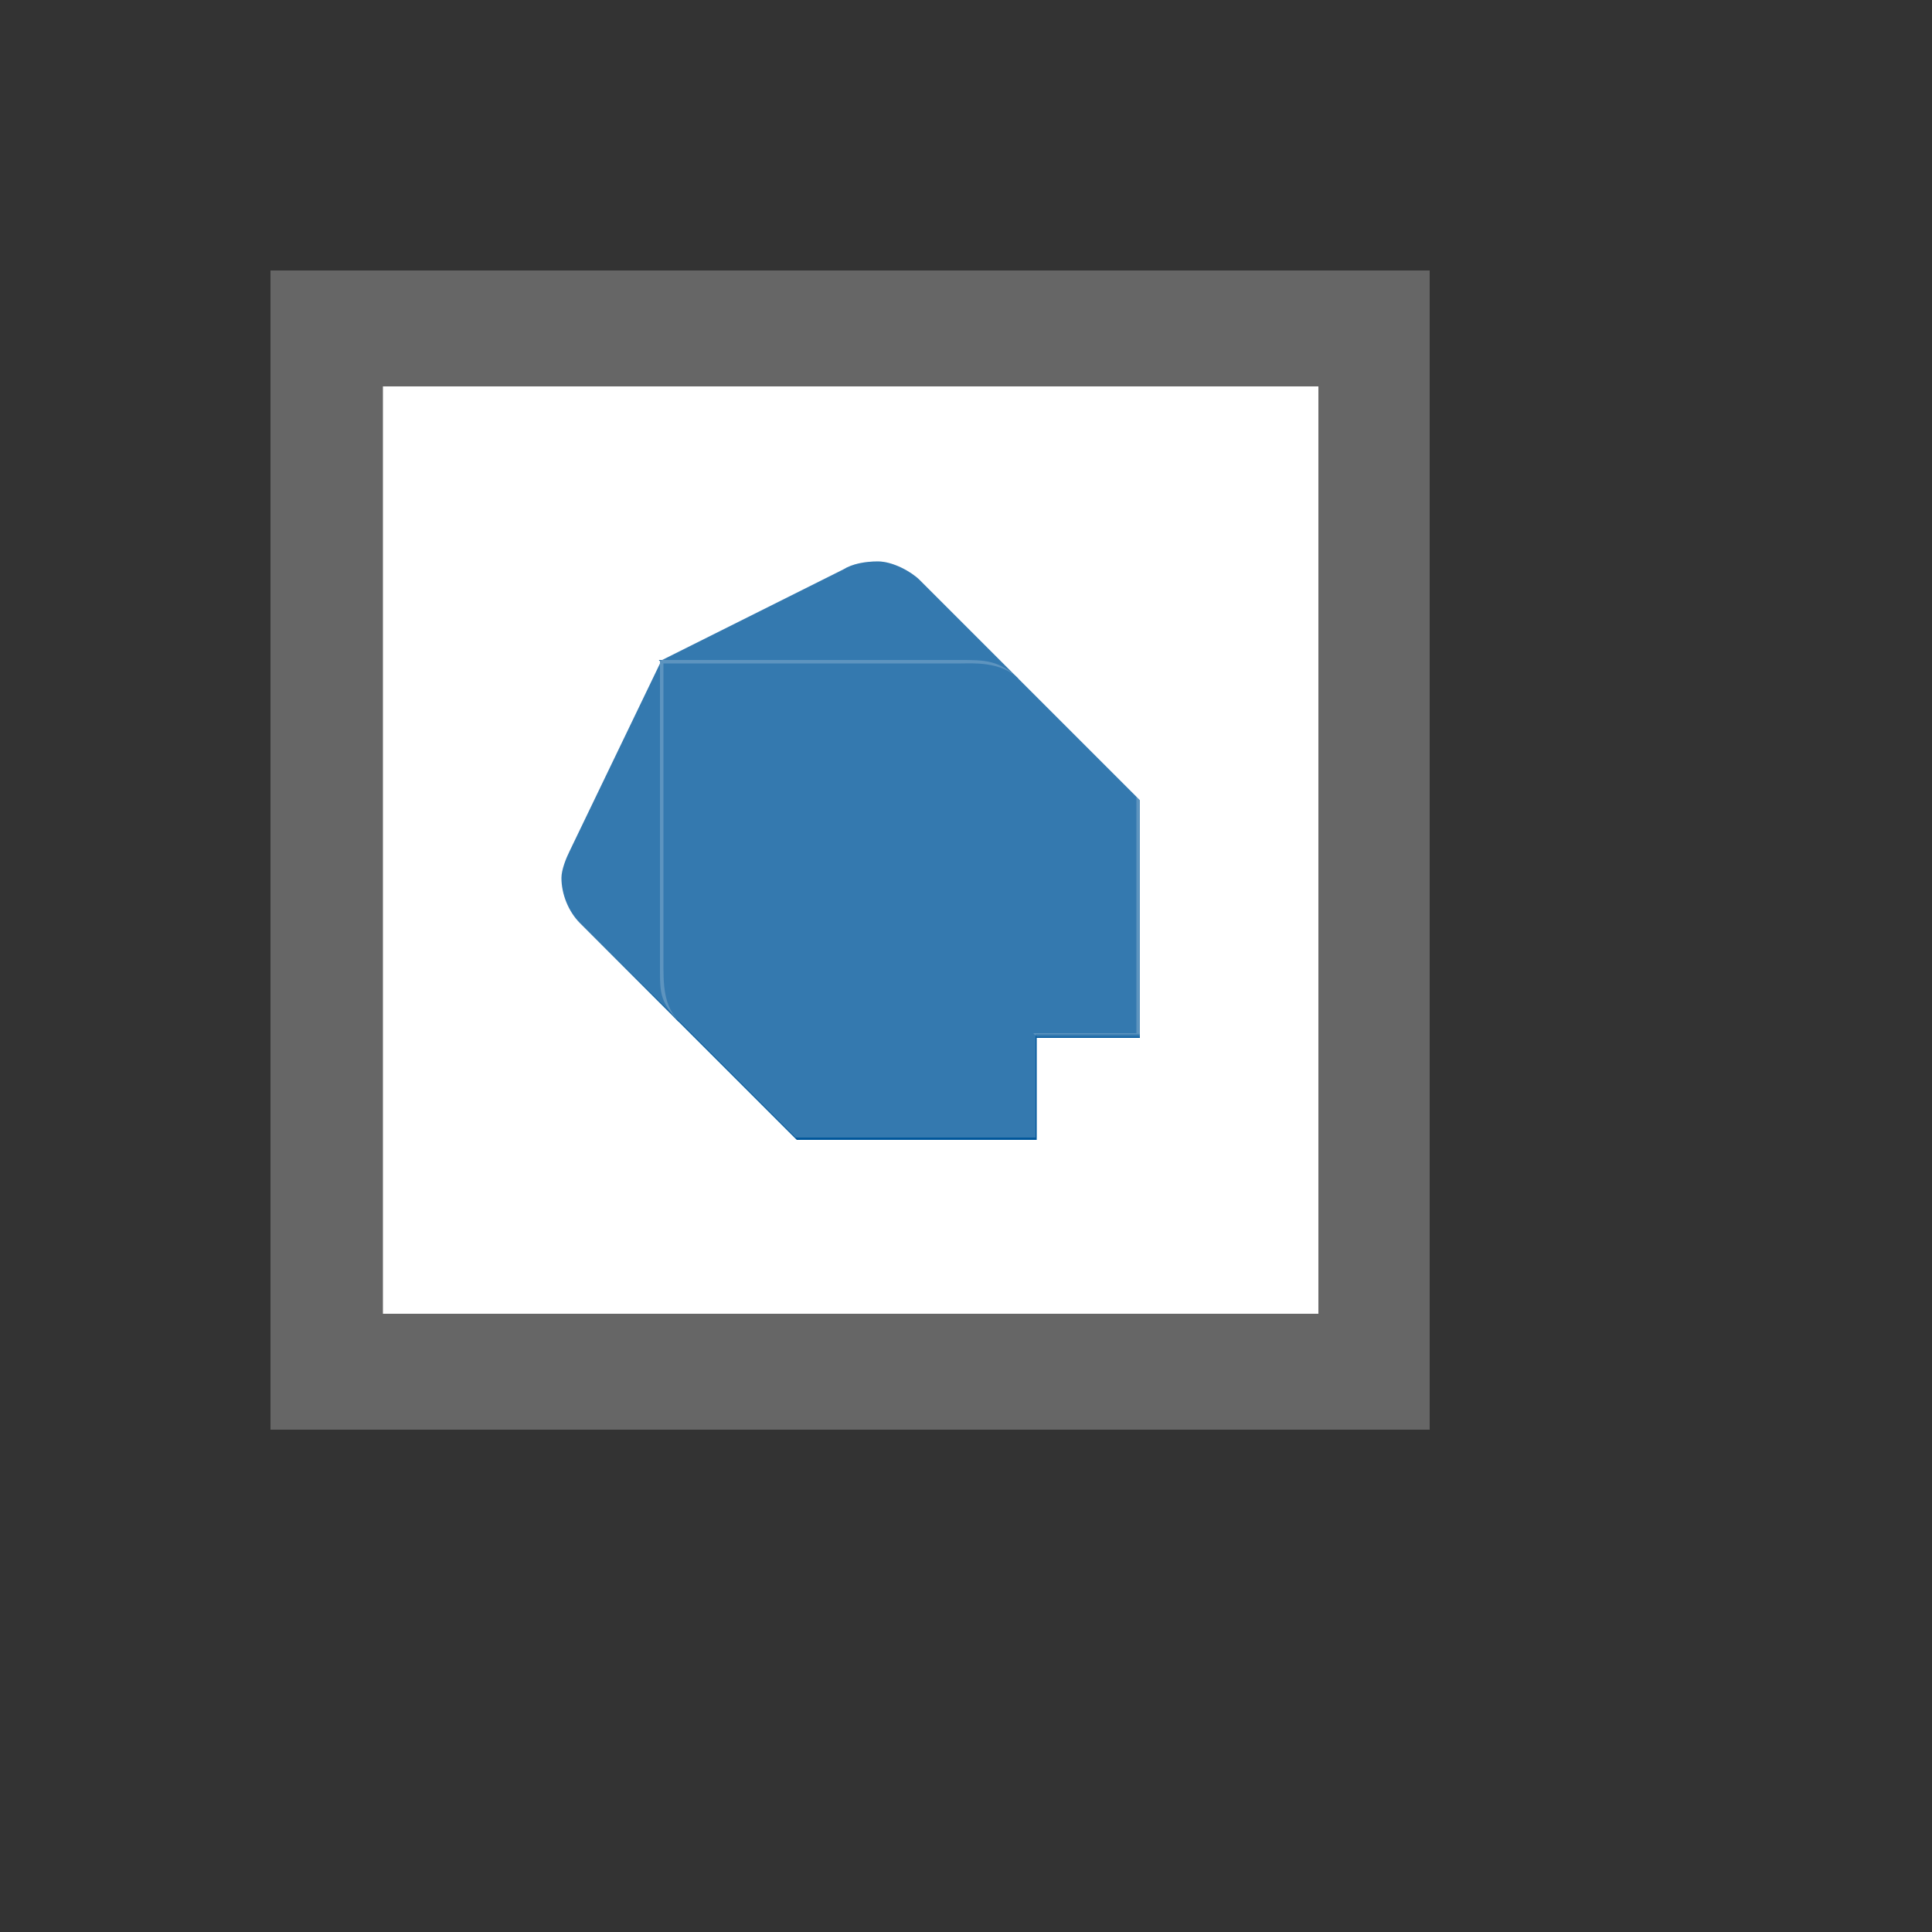
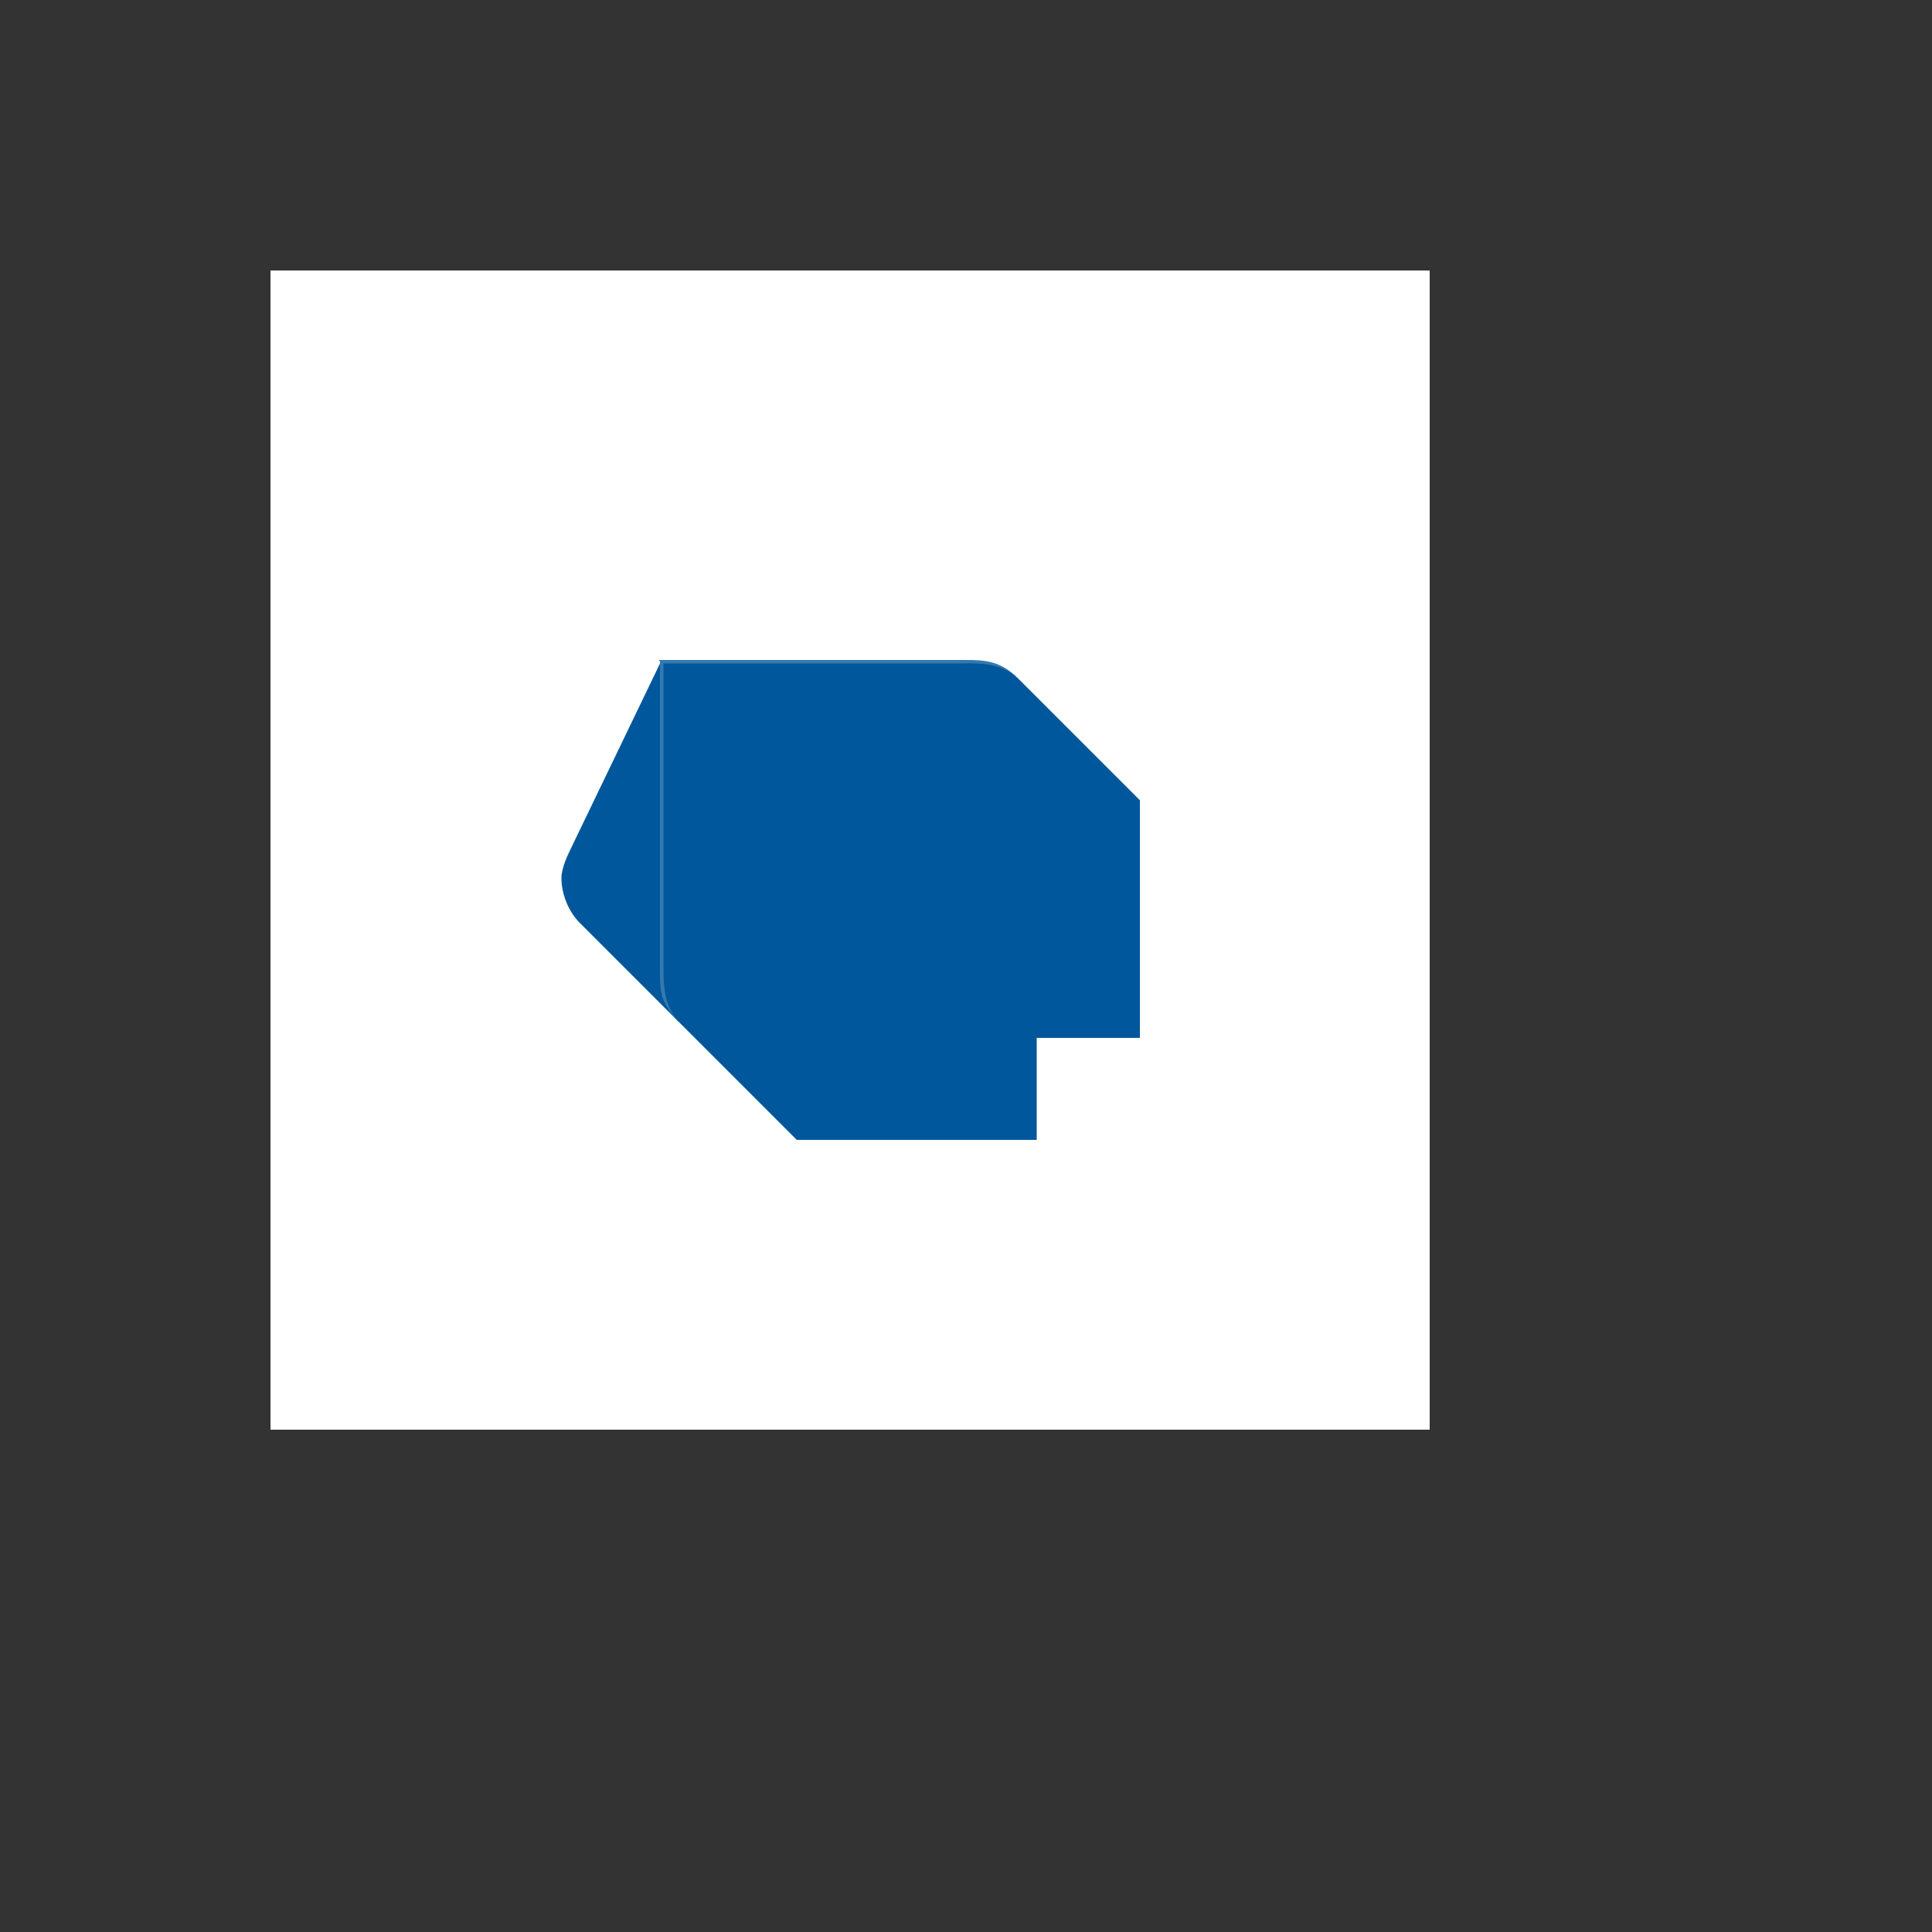
<svg xmlns="http://www.w3.org/2000/svg" version="1.1" width="100%" height="100%" id="svgWorkerArea" viewBox="-25 -25 625 625" style="background: white;">
  <rect x="-25" y="-25" width="625" height="625" fill="#333333" stroke="none" />
  <defs id="defsdoc">
    <pattern id="patternBool" x="0" y="0" width="10" height="10" patternUnits="userSpaceOnUse" patternTransform="rotate(35)">
      <circle cx="5" cy="5" r="4" style="stroke: none;fill: #ff000070;" />
    </pattern>
  </defs>
  <g id="fileImp-690612546" class="cosito">
    <path id="pathImp-257965125" fill="#fff" class="grouped" d="M62.5 62.5C62.5 62.5 437.5 62.5 437.5 62.5 437.5 62.5 437.5 437.5 437.5 437.5 437.5 437.5 62.5 437.5 62.5 437.5 62.5 437.5 62.5 62.5 62.5 62.5 62.5 62.5 62.5 62.5 62.5 62.5" />
-     <path id="pathImp-941420143" fill="#666" class="grouped" d="M437.5 437.5C437.5 437.5 62.5 437.5 62.5 437.5 62.5 437.5 62.5 62.5 62.5 62.5 62.5 62.5 437.5 62.5 437.5 62.5 437.5 62.5 437.5 437.5 437.5 437.5 437.5 437.5 437.5 437.5 437.5 437.5M98.875 400C98.875 400 401.5 400 401.5 400 401.5 400 401.5 100 401.5 100 401.5 100 98.875 100 98.875 100" />
    <path id="pathImp-517016317" class="grouped" style="fill:#01579b; " d="M194.5 305.5C194.5 305.5 162.625 273.625 162.625 273.625 158.875 269.875 156.625 264.25 156.625 259 156.625 256.375 158.125 252.625 159.25 250.375 159.25 250.375 188.875 188.875 188.875 188.875 188.875 188.875 194.5 305.5 194.5 305.5 194.5 305.5 194.5 305.5 194.5 305.5" />
-     <path id="pathImp-821535903" fill="#40c4ff" class="grouped" style="fill:#01579b; " d="M304.375 194.5C304.375 194.5 272.5 162.625 272.5 162.625 269.875 160 263.875 156.625 259 156.625 254.875 156.625 250.75 157.375 247.75 159.25 247.75 159.25 188.5 188.875 188.5 188.875 188.5 188.875 304.375 194.5 304.375 194.5 304.375 194.5 304.375 194.5 304.375 194.5M232.75 343.75C232.75 343.75 310.375 343.75 310.375 343.75 310.375 343.75 310.375 310.375 310.375 310.375 310.375 310.375 252.625 292 252.625 292 252.625 292 199.375 310.375 199.375 310.375 199.375 310.375 232.75 343.75 232.75 343.75" />
+     <path id="pathImp-821535903" fill="#40c4ff" class="grouped" style="fill:#01579b; " d="M304.375 194.5M232.75 343.75C232.75 343.75 310.375 343.75 310.375 343.75 310.375 343.75 310.375 310.375 310.375 310.375 310.375 310.375 252.625 292 252.625 292 252.625 292 199.375 310.375 199.375 310.375 199.375 310.375 232.75 343.75 232.75 343.75" />
    <path id="pathImp-816259804" fill="#29b6f6" class="grouped" style="fill:#01579b; " d="M188.5 288.25C188.5 298 189.625 300.625 194.5 305.5 194.5 305.5 199.375 310.375 199.375 310.375 199.375 310.375 310.375 310.375 310.375 310.375 310.375 310.375 256 248.875 256 248.875 256 248.875 188.5 188.5 188.5 188.5 188.5 188.5 188.5 288.25 188.5 288.25 188.5 288.25 188.5 288.25 188.5 288.25" />
    <path id="pathImp-665169794" class="grouped" style="fill:#01579b; fill:#01579b; " d="M287.125 188.5C287.125 188.5 188.125 188.5 188.125 188.5 188.125 188.5 310.375 310.75 310.375 310.75 310.375 310.75 343.75 310.75 343.75 310.75 343.75 310.75 343.75 233.875 343.75 233.875 343.75 233.875 304.375 194.5 304.375 194.5 298.75 188.875 293.875 188.5 287.125 188.5 287.125 188.5 287.125 188.5 287.125 188.5" />
    <path id="pathImp-535930980" class="grouped" style="fill:#01579b; fill:#01579b; opacity:.2; fill:#fff; enable-background:new; " d="M195.625 306.625C190.75 301.75 189.625 296.875 189.625 288.25 189.625 288.25 189.625 189.625 189.625 189.625 189.625 189.625 188.5 188.5 188.5 188.5 188.5 188.5 188.5 288.25 188.5 288.25 188.5 296.875 188.5 299.125 195.625 306.625 195.625 306.625 199.375 310.375 199.375 310.375 199.375 310.375 195.625 306.625 195.625 306.625 195.625 306.625 195.625 306.625 195.625 306.625" />
-     <path id="pathImp-737373095" fill="#263238" opacity=".2" class="grouped" style="fill:#01579b; fill:#01579b; opacity:.2; fill:#fff; enable-background:new; " d="M342.625 232.75C342.625 232.75 342.625 309.25 342.625 309.25 342.625 309.25 309.25 309.25 309.25 309.25 309.25 309.25 310.375 310.375 310.375 310.375 310.375 310.375 343.75 310.375 343.75 310.375 343.75 310.375 343.75 233.875 343.75 233.875 343.75 233.875 342.625 232.75 342.625 232.75" />
    <path id="pathImp-275688344" class="grouped" style="fill:#01579b; fill:#01579b; opacity:.2; fill:#fff; enable-background:new; opacity:.2; fill:#fff; enable-background:new; " d="M304.375 194.5C298.375 188.5 293.125 188.5 286 188.5 286 188.5 188.5 188.5 188.5 188.5 188.5 188.5 189.625 189.625 189.625 189.625 189.625 189.625 286 189.625 286 189.625 289.375 189.625 298.75 188.875 304.375 194.5 304.375 194.5 304.375 194.5 304.375 194.5" />
-     <path id="pathImp-444669216" fill="url(#SVGID_1_)" opacity=".2" class="grouped" style="fill:#01579b; fill:#01579b; opacity:.2; fill:#fff; enable-background:new; opacity:.2; fill:#fff; enable-background:new; " d="M342.625 232.75C342.625 232.75 304.375 194.5 304.375 194.5 304.375 194.5 272.5 162.625 272.5 162.625 269.875 160 263.875 156.625 259 156.625 254.875 156.625 250.75 157.375 247.75 159.25 247.75 159.25 188.5 188.875 188.5 188.875 188.5 188.875 158.875 250 158.875 250 157.75 252.25 156.25 256 156.25 258.625 156.25 263.875 158.5 269.5 162.25 273.25 162.25 273.25 191.875 302.5 191.875 302.5 192.625 303.25 193.375 304.375 194.5 305.125 194.5 305.125 195.625 306.25 195.625 306.25 195.625 306.25 199.375 310 199.375 310 199.375 310 231.25 341.875 231.25 341.875 231.25 341.875 232.375 343 232.375 343 232.375 343 310 343 310 343 310 343 310 309.625 310 309.625 310 309.625 343.75 309.625 343.75 309.625 343.75 309.625 343.75 233.875 343.75 233.875 343.75 233.875 342.625 232.75 342.625 232.75 342.625 232.75 342.625 232.75 342.625 232.75" />
  </g>
</svg>